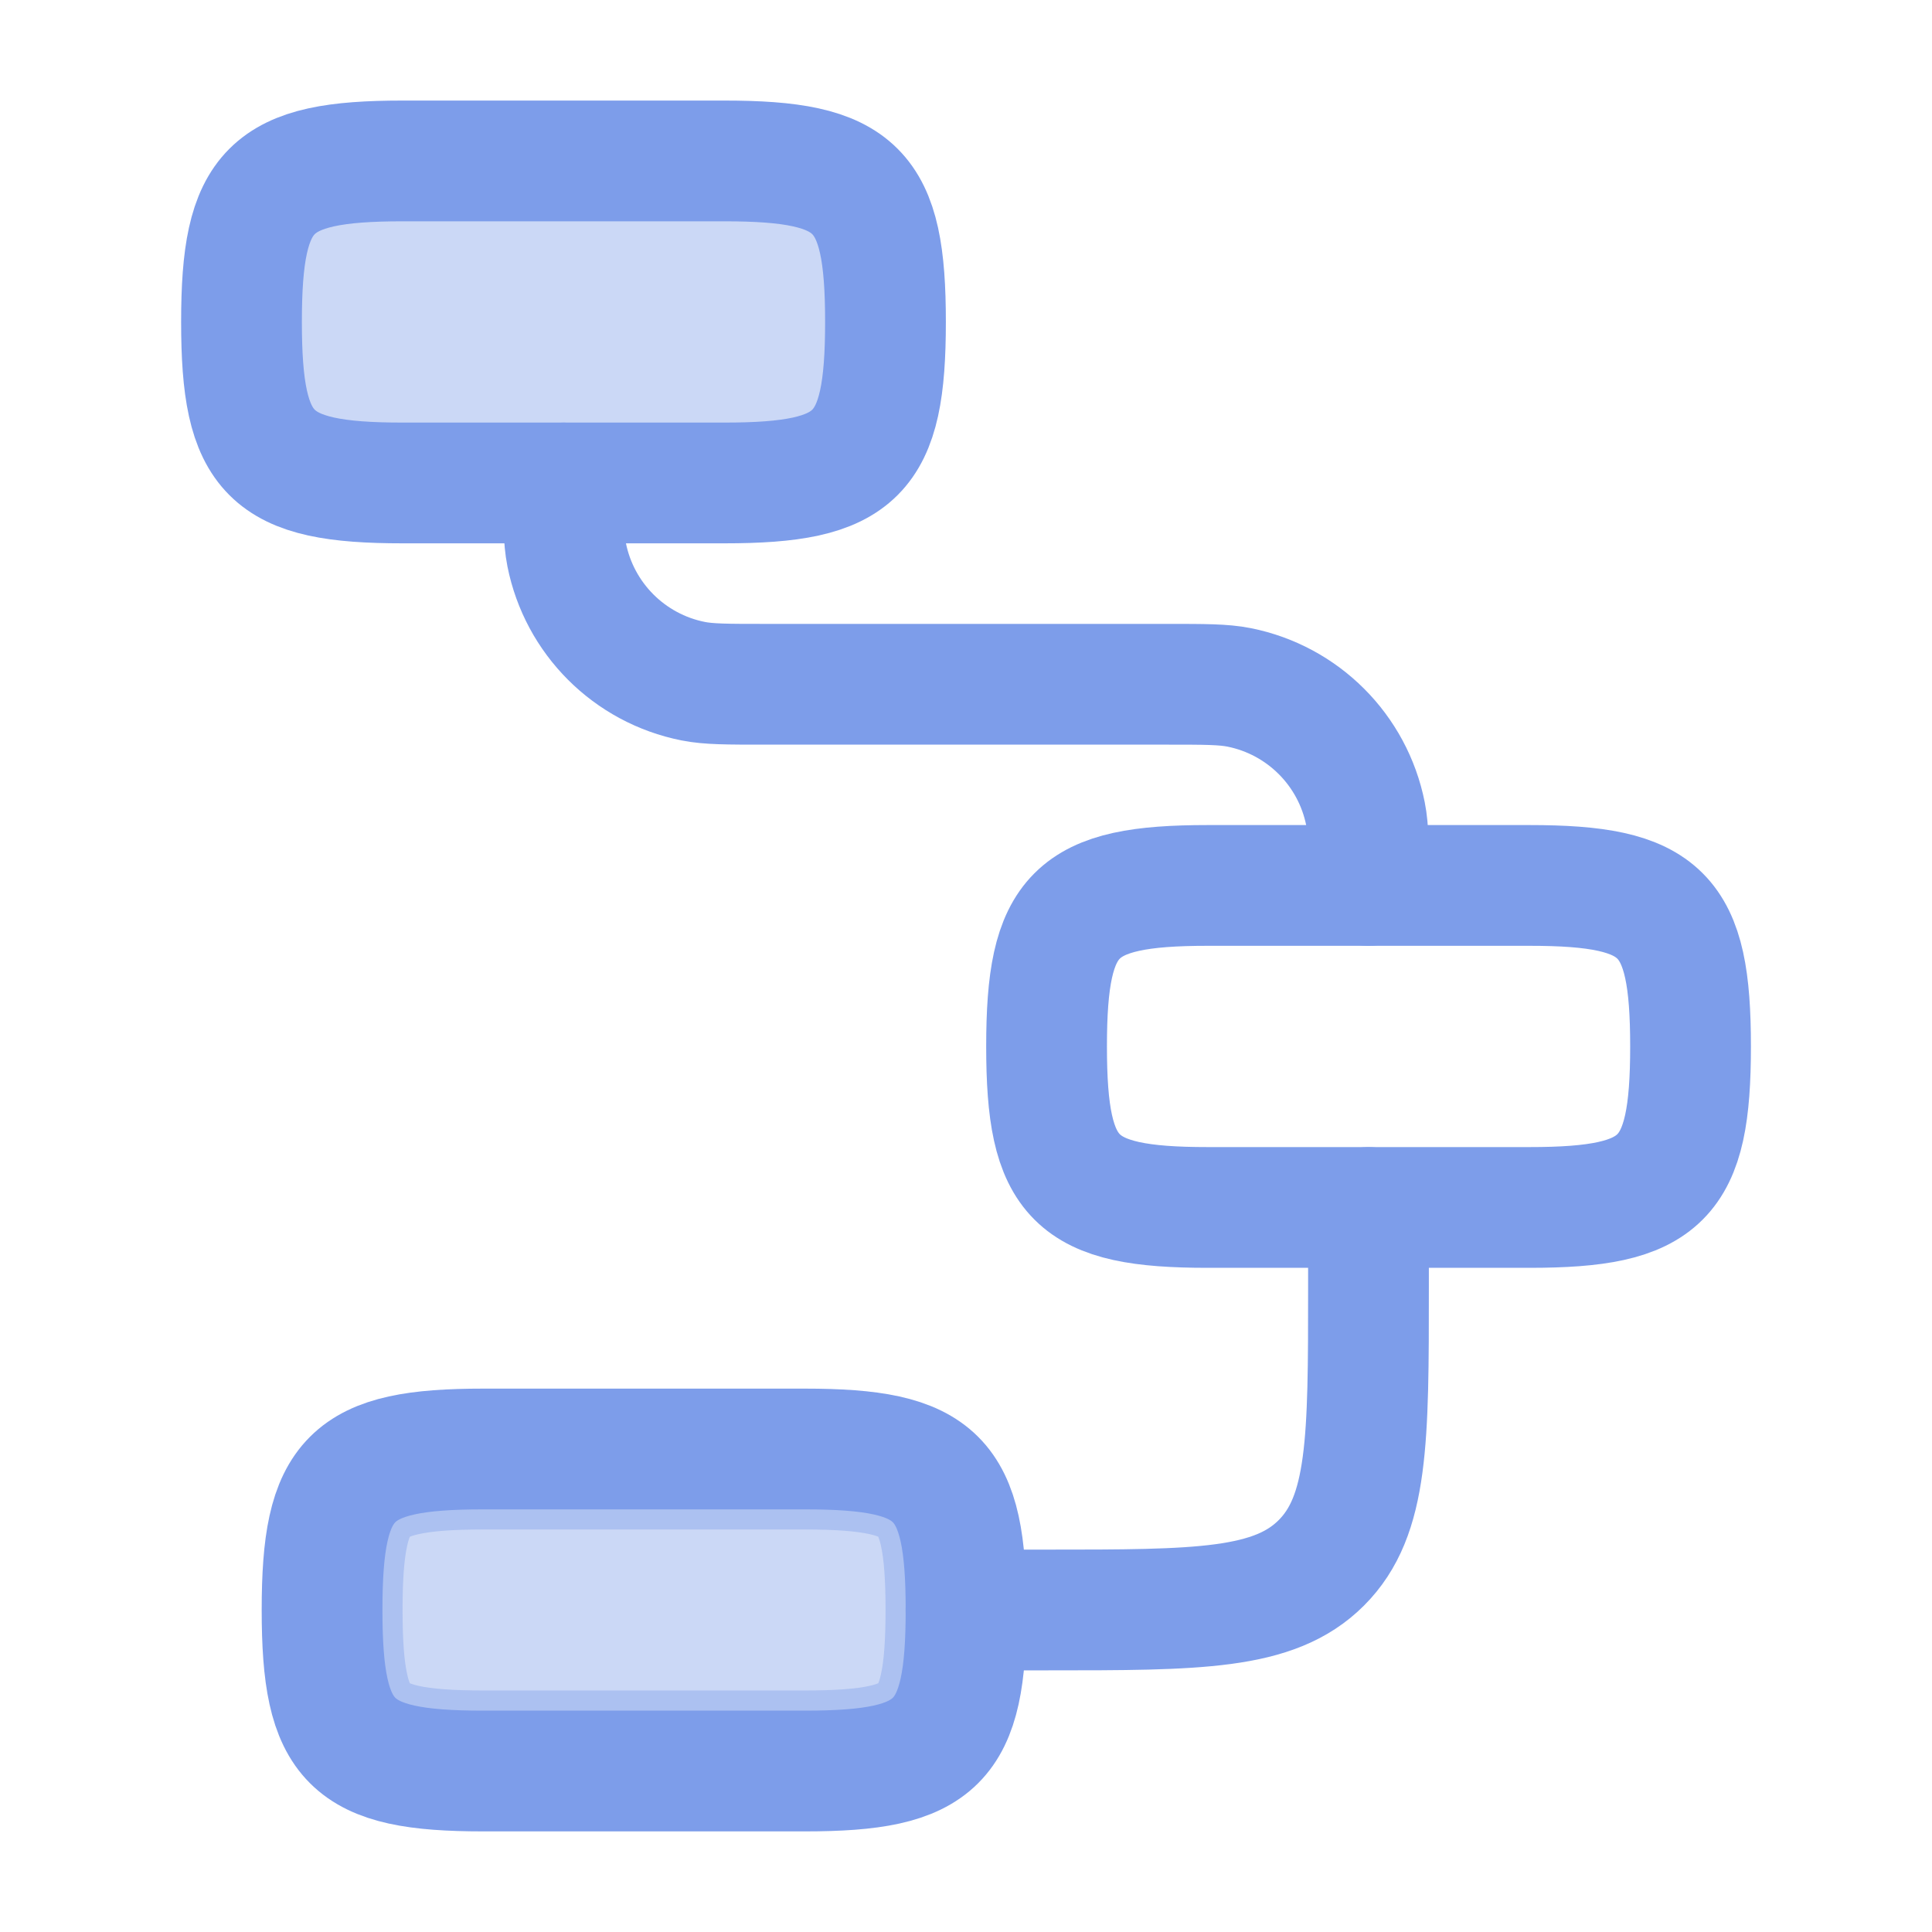
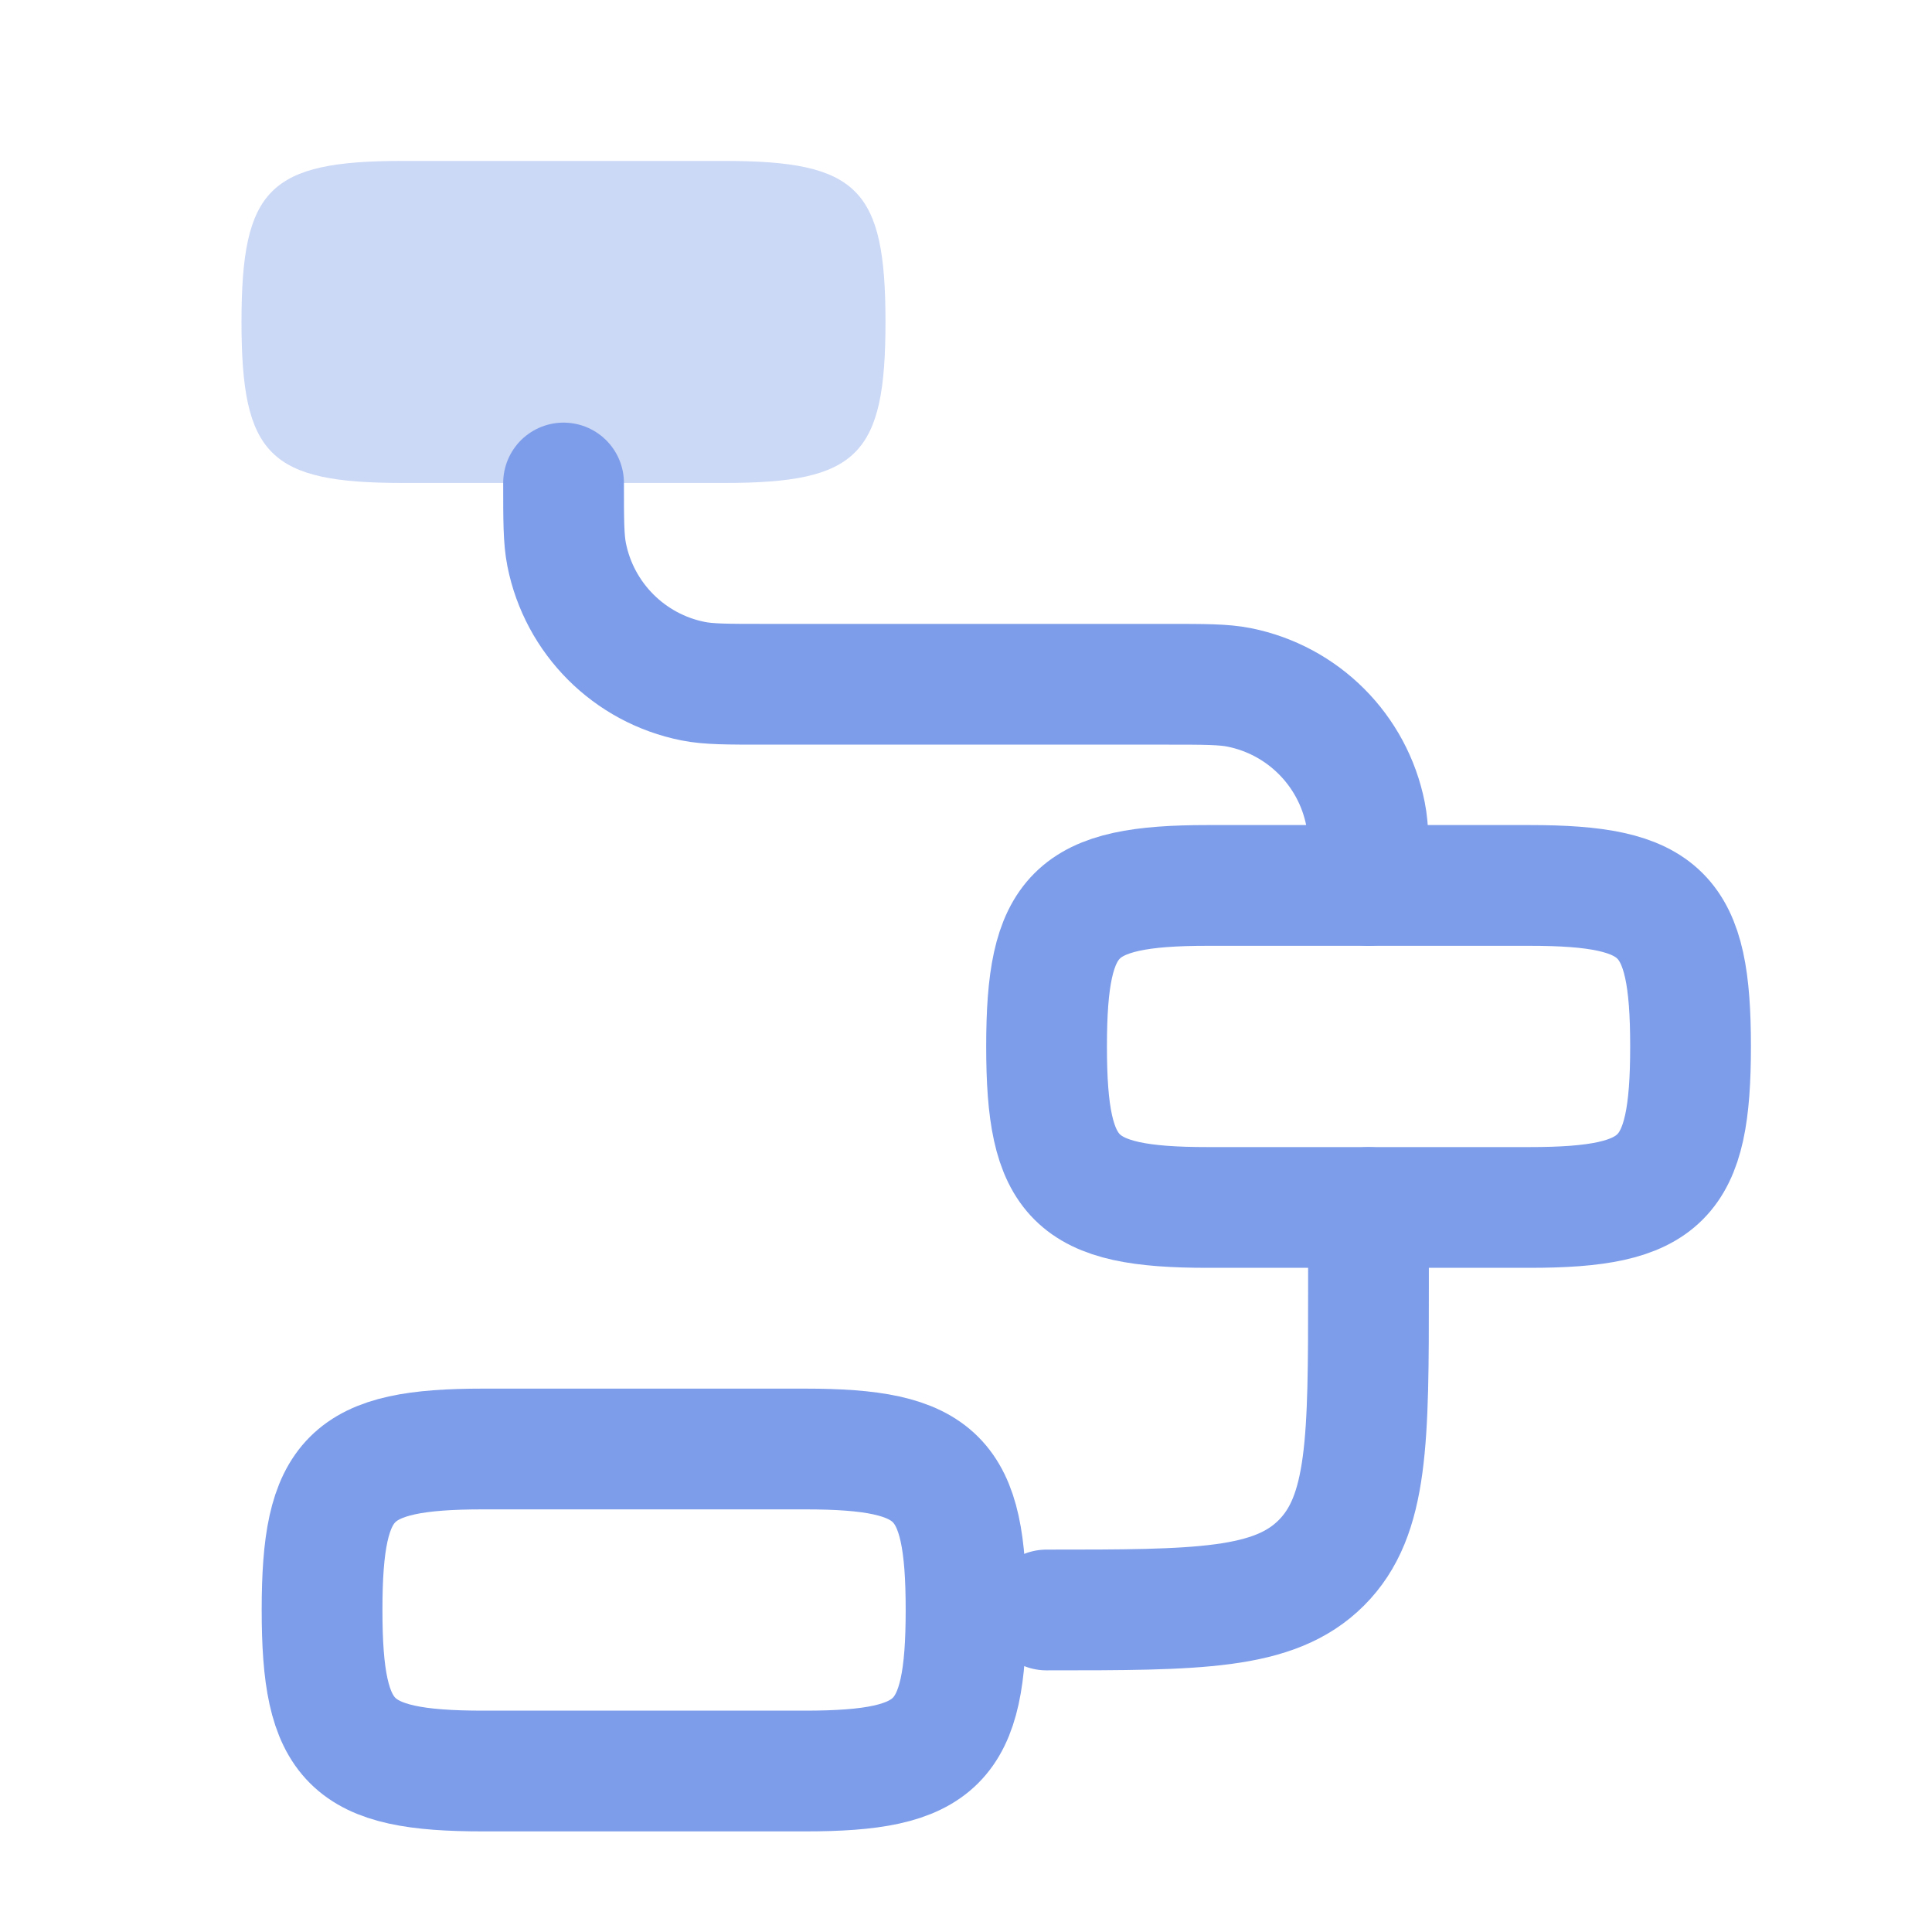
<svg xmlns="http://www.w3.org/2000/svg" width="40" height="40" viewBox="0 0 40 40" fill="none">
  <path opacity="0.4" d="M5 6.665C5 3.908 5.576 3.332 8.333 3.332H15C17.758 3.332 18.333 3.908 18.333 6.665C18.333 9.423 17.758 9.999 15 9.999H8.333C5.576 9.999 5 9.423 5 6.665Z" fill="#7D9DEA" />
-   <path opacity="0.4" d="M7.501 33.333C7.501 32.662 7.537 32.181 7.615 31.828C7.69 31.485 7.793 31.318 7.89 31.222C7.986 31.125 8.153 31.022 8.496 30.947C8.849 30.869 9.33 30.833 10.001 30.833H16.668C17.339 30.833 17.821 30.869 18.174 30.947C18.517 31.022 18.683 31.125 18.78 31.222C18.876 31.318 18.979 31.485 19.054 31.828C19.132 32.181 19.168 32.662 19.168 33.333C19.168 34.005 19.132 34.486 19.054 34.839C18.979 35.182 18.876 35.348 18.78 35.445C18.683 35.541 18.517 35.644 18.174 35.72C17.821 35.797 17.339 35.833 16.668 35.833H10.001C9.33 35.833 8.849 35.797 8.496 35.72C8.153 35.644 7.986 35.541 7.89 35.445C7.793 35.348 7.69 35.182 7.615 34.839C7.537 34.486 7.501 34.005 7.501 33.333Z" fill="#7D9DEA" stroke="#7D9DEA" stroke-width="1.667" />
-   <path d="M5 6.665C5 3.908 5.576 3.332 8.333 3.332H15C17.758 3.332 18.333 3.908 18.333 6.665C18.333 9.423 17.758 9.999 15 9.999H8.333C5.576 9.999 5 9.423 5 6.665Z" stroke="#7D9DEA" stroke-width="2.5" />
  <path d="M21.668 21.665C21.668 18.907 22.244 18.332 25.001 18.332H31.668C34.426 18.332 35.001 18.907 35.001 21.665C35.001 24.423 34.426 24.999 31.668 24.999H25.001C22.244 24.999 21.668 24.423 21.668 21.665Z" stroke="#7D9DEA" stroke-width="2.5" />
  <path d="M6.668 33.333C6.668 30.576 7.244 30 10.001 30H16.668C19.426 30 20.001 30.576 20.001 33.333C20.001 36.091 19.426 36.667 16.668 36.667H10.001C7.244 36.667 6.668 36.091 6.668 33.333Z" stroke="#7D9DEA" stroke-width="2.5" />
  <path d="M28.335 18.333C28.335 17.559 28.335 17.172 28.271 16.85C28.008 15.527 26.974 14.494 25.652 14.231C25.33 14.167 24.942 14.167 24.168 14.167H15.835C15.06 14.167 14.673 14.167 14.351 14.103C13.029 13.84 11.995 12.806 11.732 11.484C11.668 11.162 11.668 10.774 11.668 10" stroke="#7D9DEA" stroke-width="2.5" stroke-linecap="round" stroke-linejoin="round" />
-   <path d="M28.333 25V26.667C28.333 29.809 28.333 31.381 27.357 32.357C26.381 33.333 24.809 33.333 21.667 33.333H20" stroke="#7D9DEA" stroke-width="2.5" stroke-linecap="round" stroke-linejoin="round" />
+   <path d="M28.333 25V26.667C28.333 29.809 28.333 31.381 27.357 32.357C26.381 33.333 24.809 33.333 21.667 33.333" stroke="#7D9DEA" stroke-width="2.5" stroke-linecap="round" stroke-linejoin="round" />
</svg>